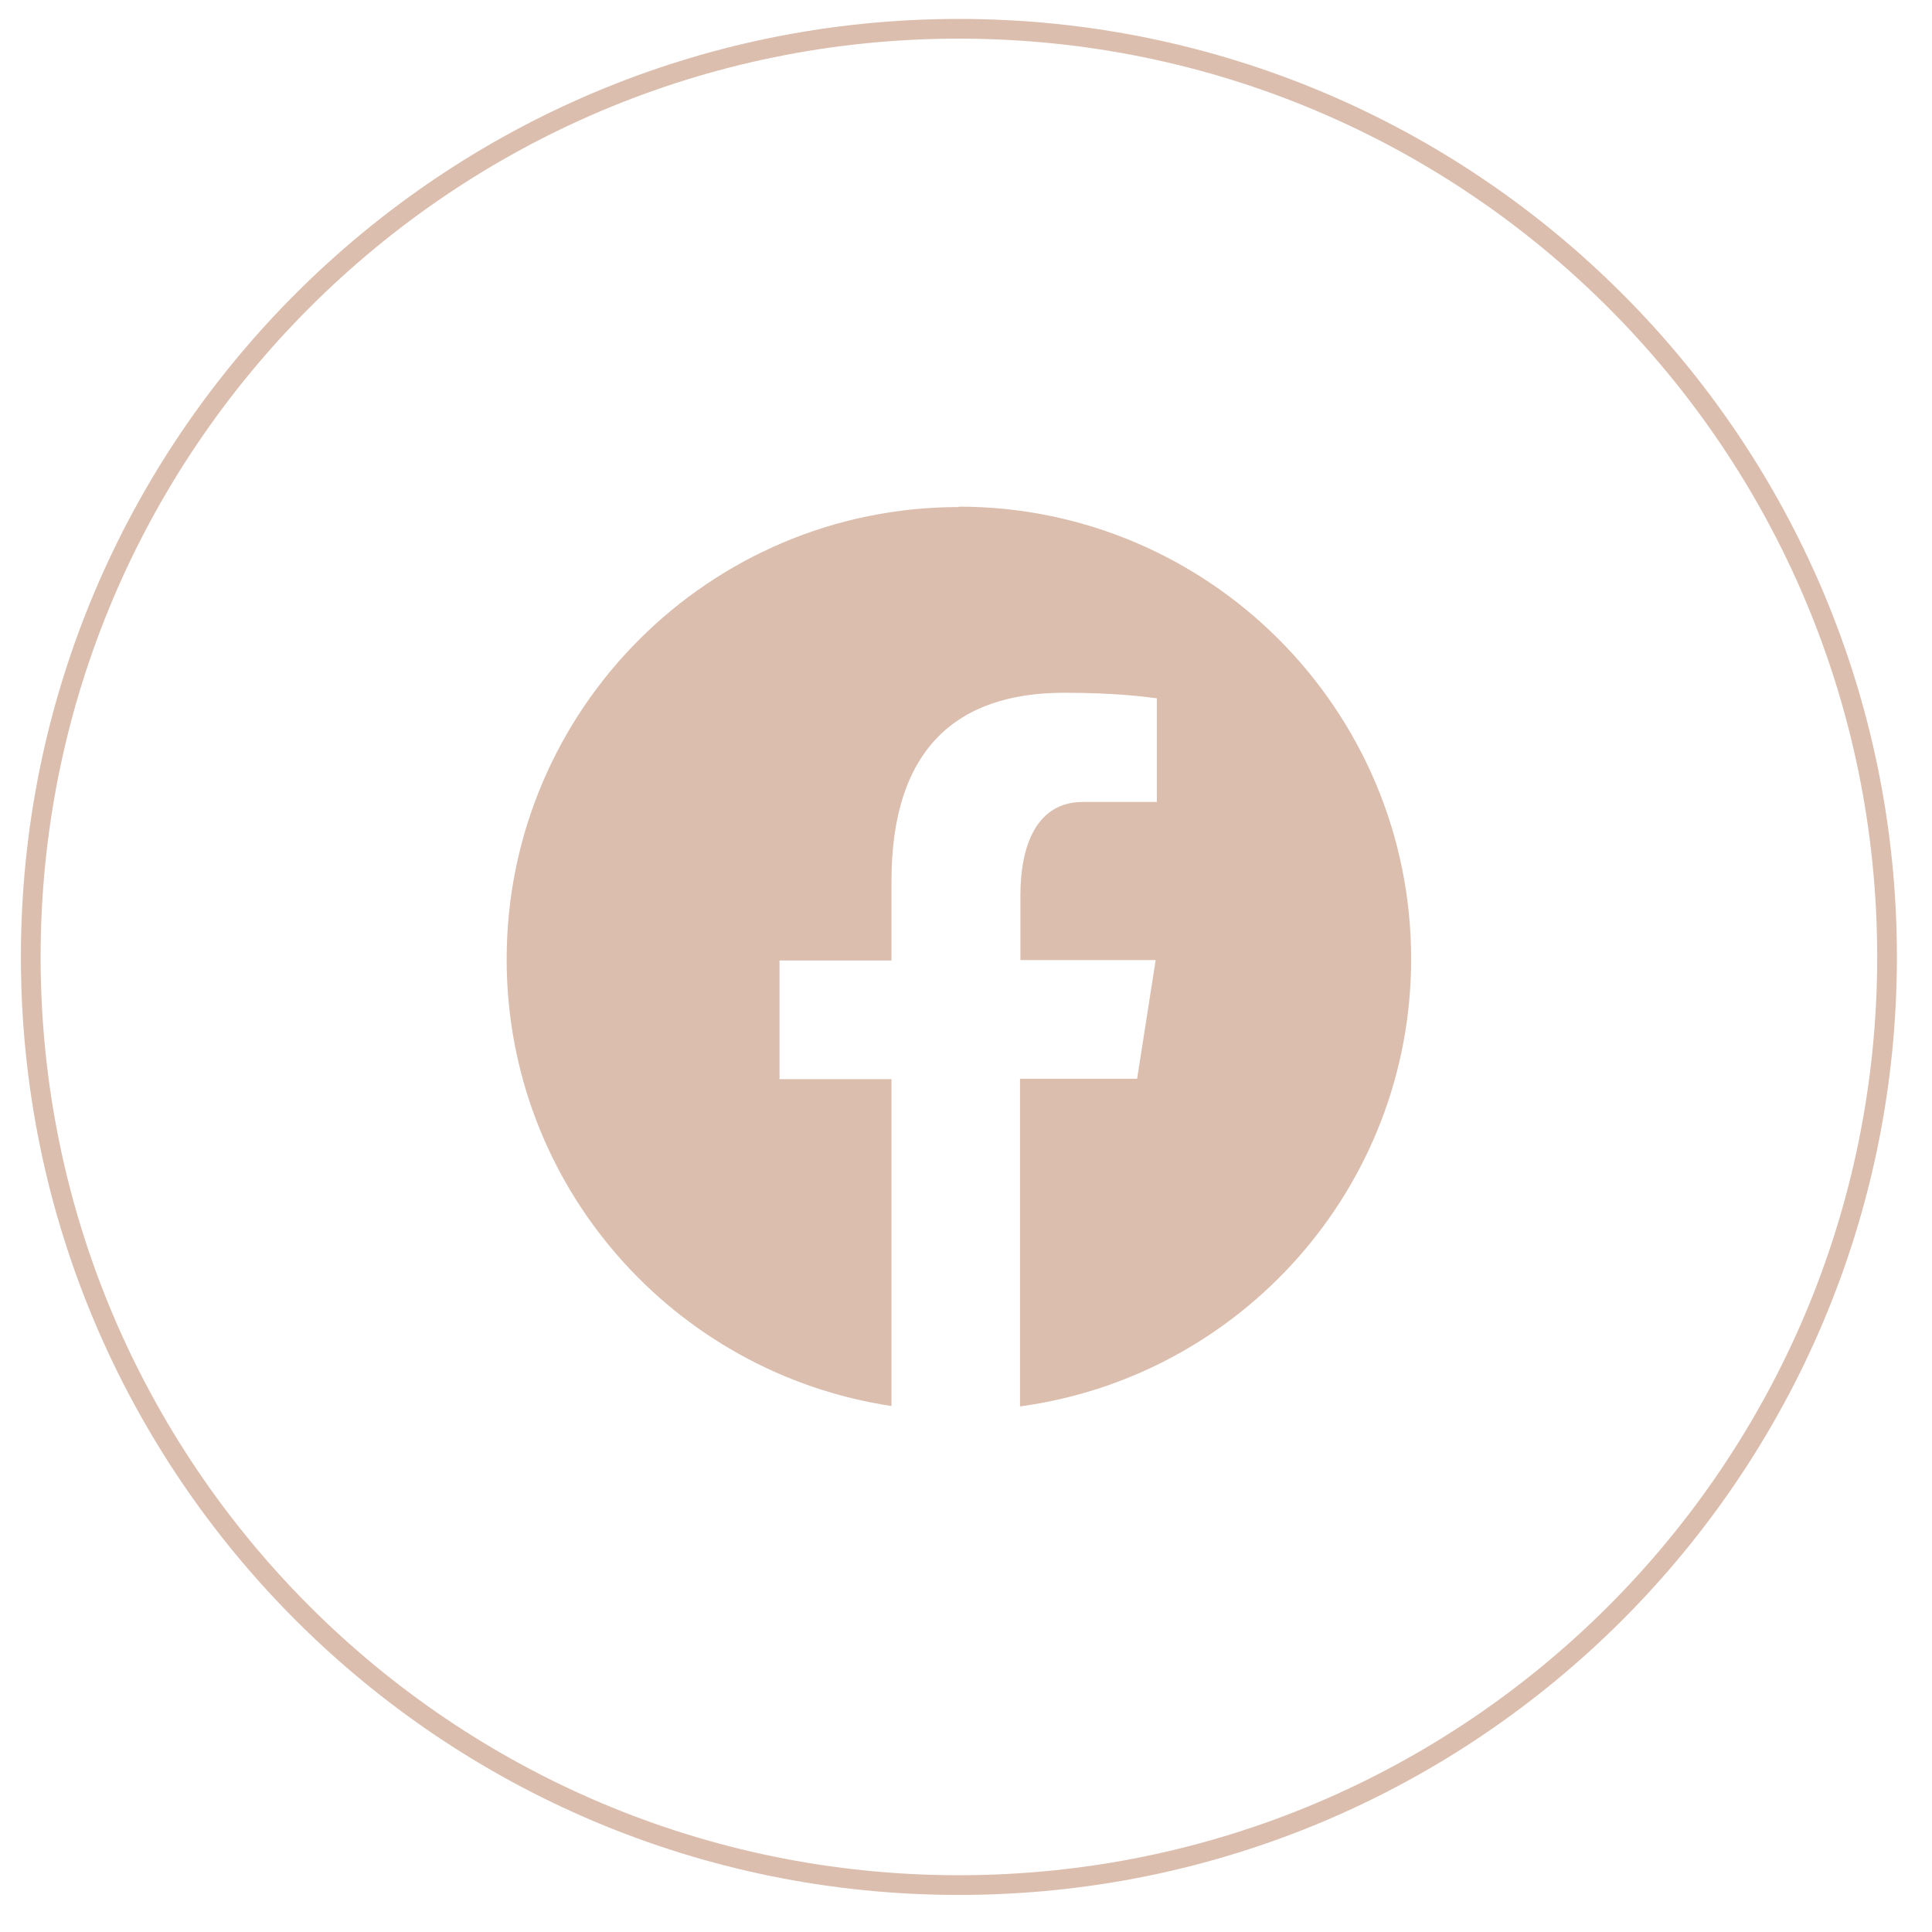
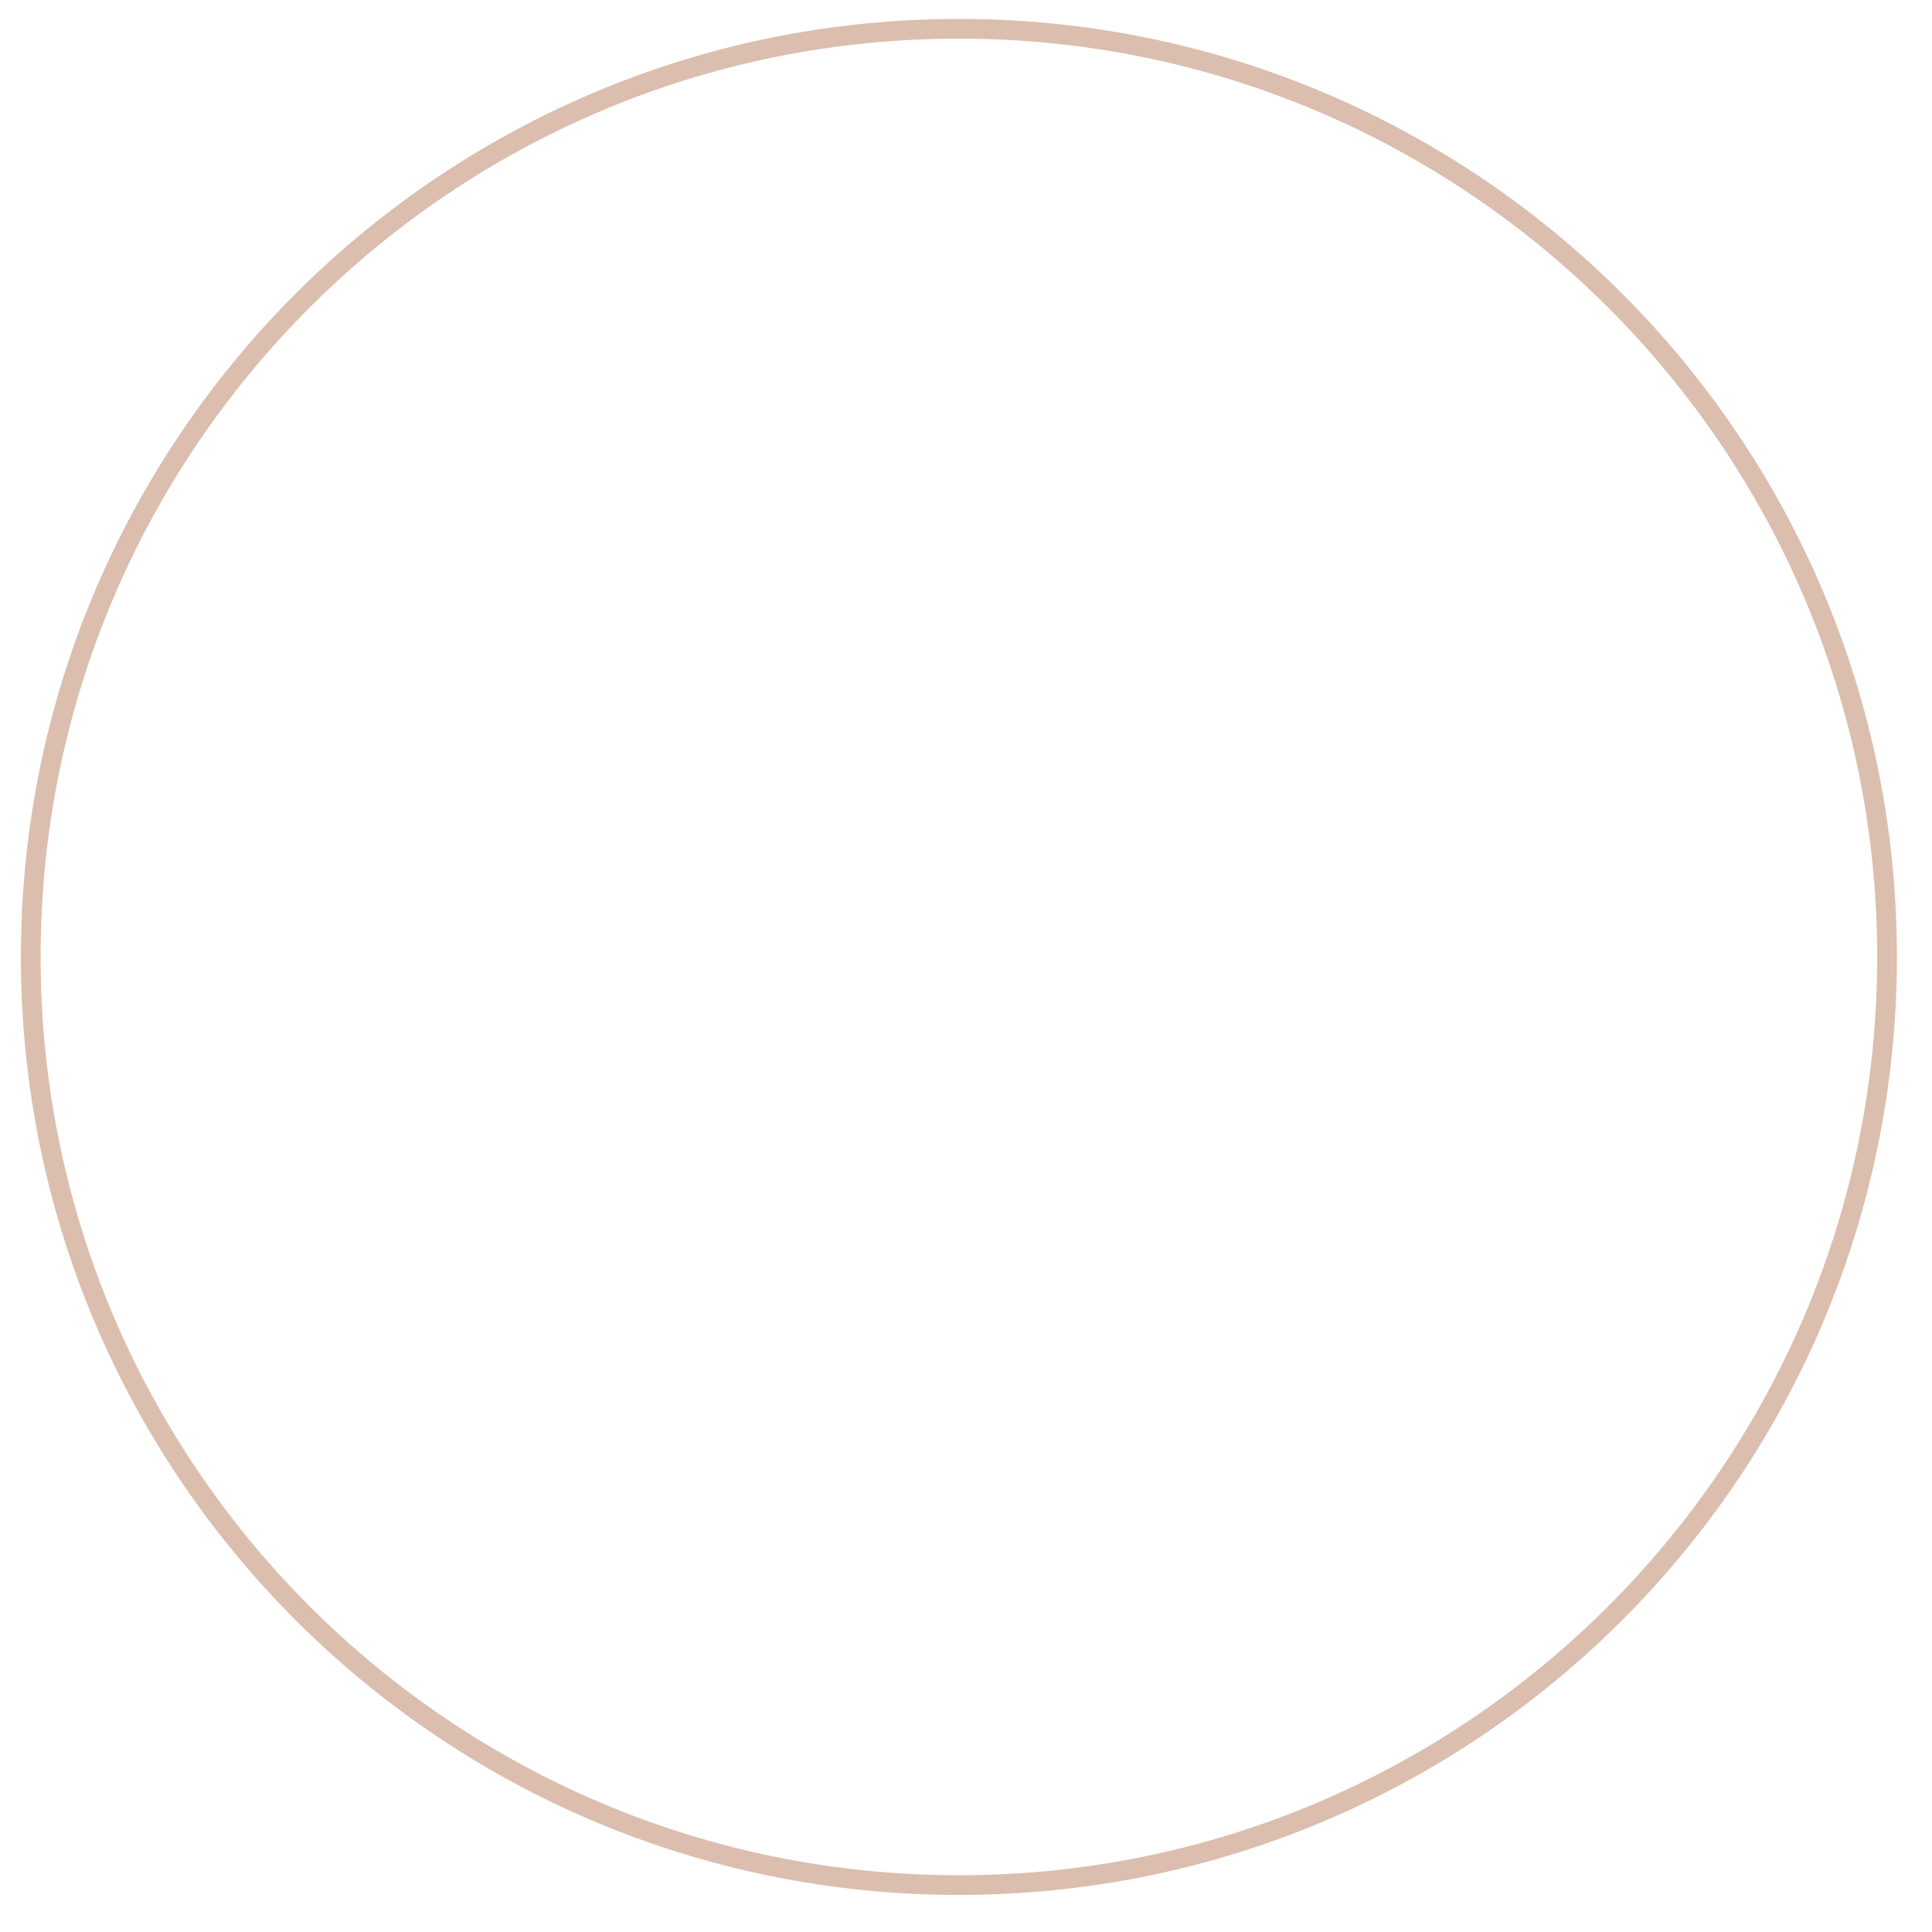
<svg xmlns="http://www.w3.org/2000/svg" width="49" height="49" viewBox="0 0 49 49" fill="none">
  <path d="M24.32 47.81C37.321 47.81 47.86 37.27 47.86 24.27C47.86 11.269 37.321 0.73 24.32 0.73C11.319 0.73 0.78 11.269 0.78 24.27C0.78 37.27 11.319 47.81 24.32 47.81Z" stroke="#DBBEAE" stroke-width="0.5" stroke-miterlimit="10" />
-   <path d="M24.32 12.86C17.99 12.86 12.85 18 12.85 24.33C12.85 30.08 17.09 34.83 22.61 35.66V27.37H19.77V24.36H22.61V22.35C22.61 19.03 24.23 17.57 26.99 17.57C28.31 17.57 29.01 17.67 29.34 17.71V20.34H27.46C26.29 20.34 25.88 21.45 25.88 22.7V24.35H29.31L28.84 27.36H25.87V35.67C31.47 34.91 35.79 30.12 35.79 24.32C35.79 17.99 30.65 12.85 24.32 12.85V12.86Z" fill="#DBBEAE" />
</svg>